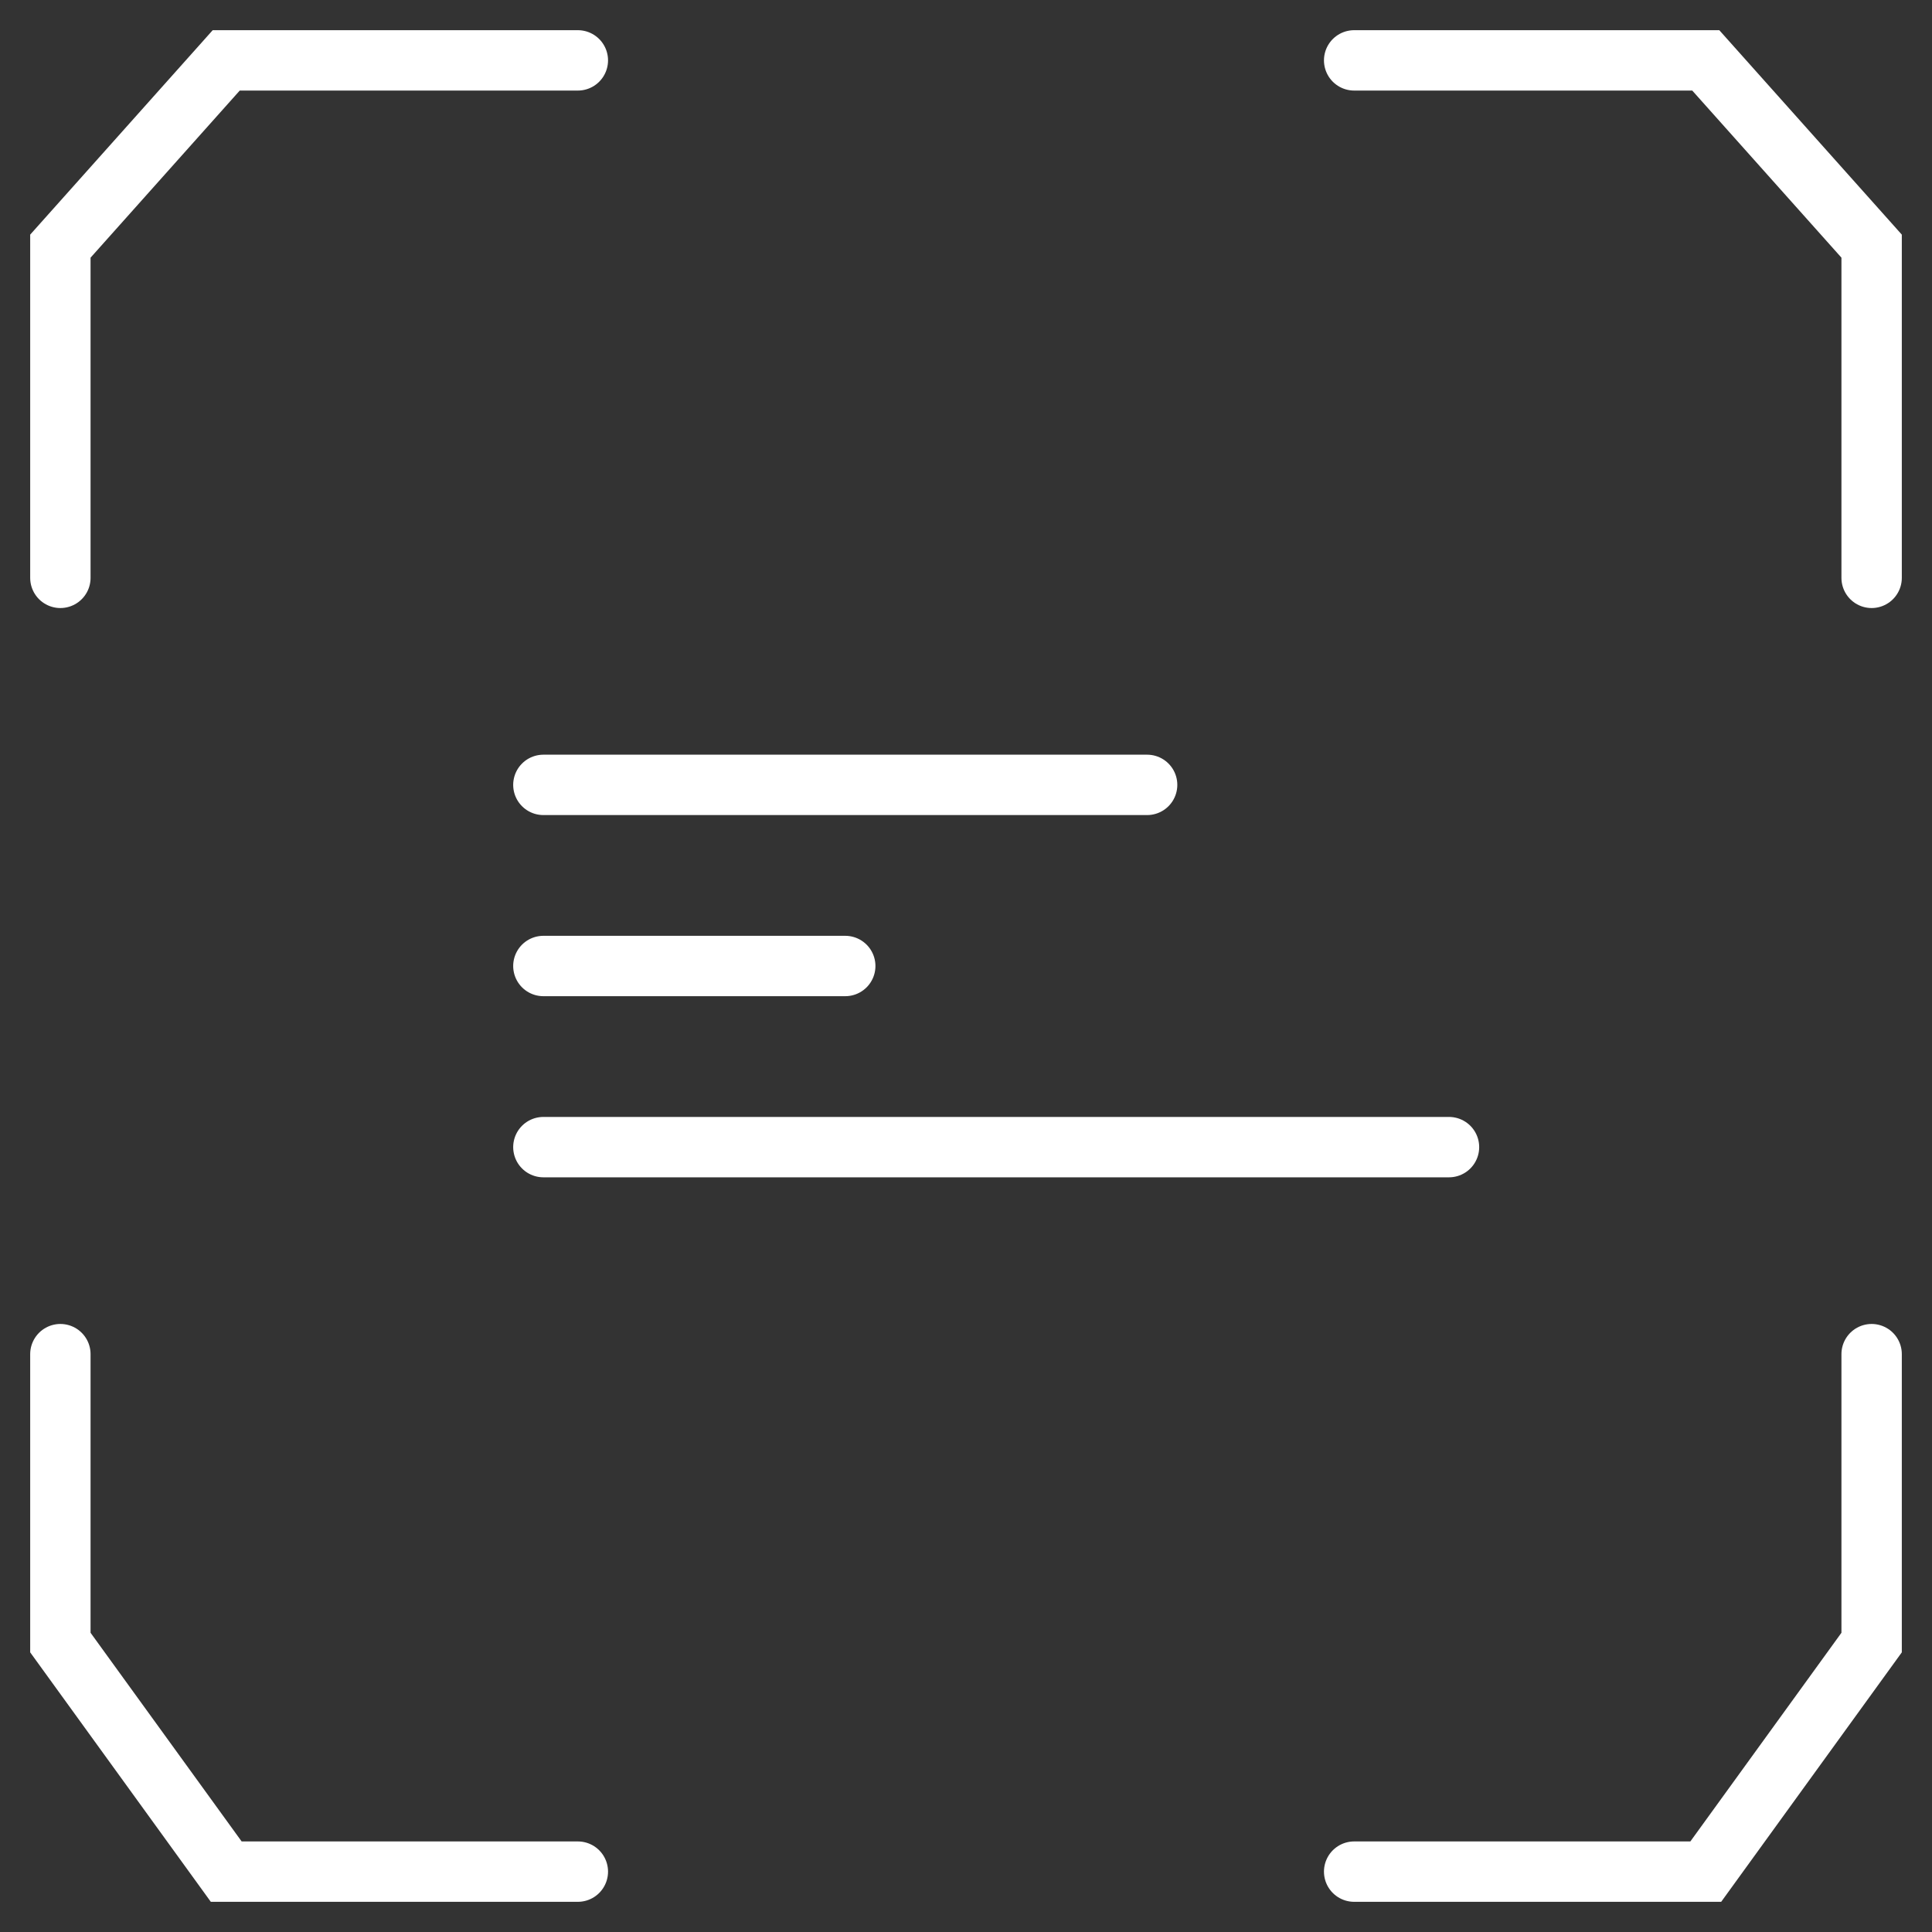
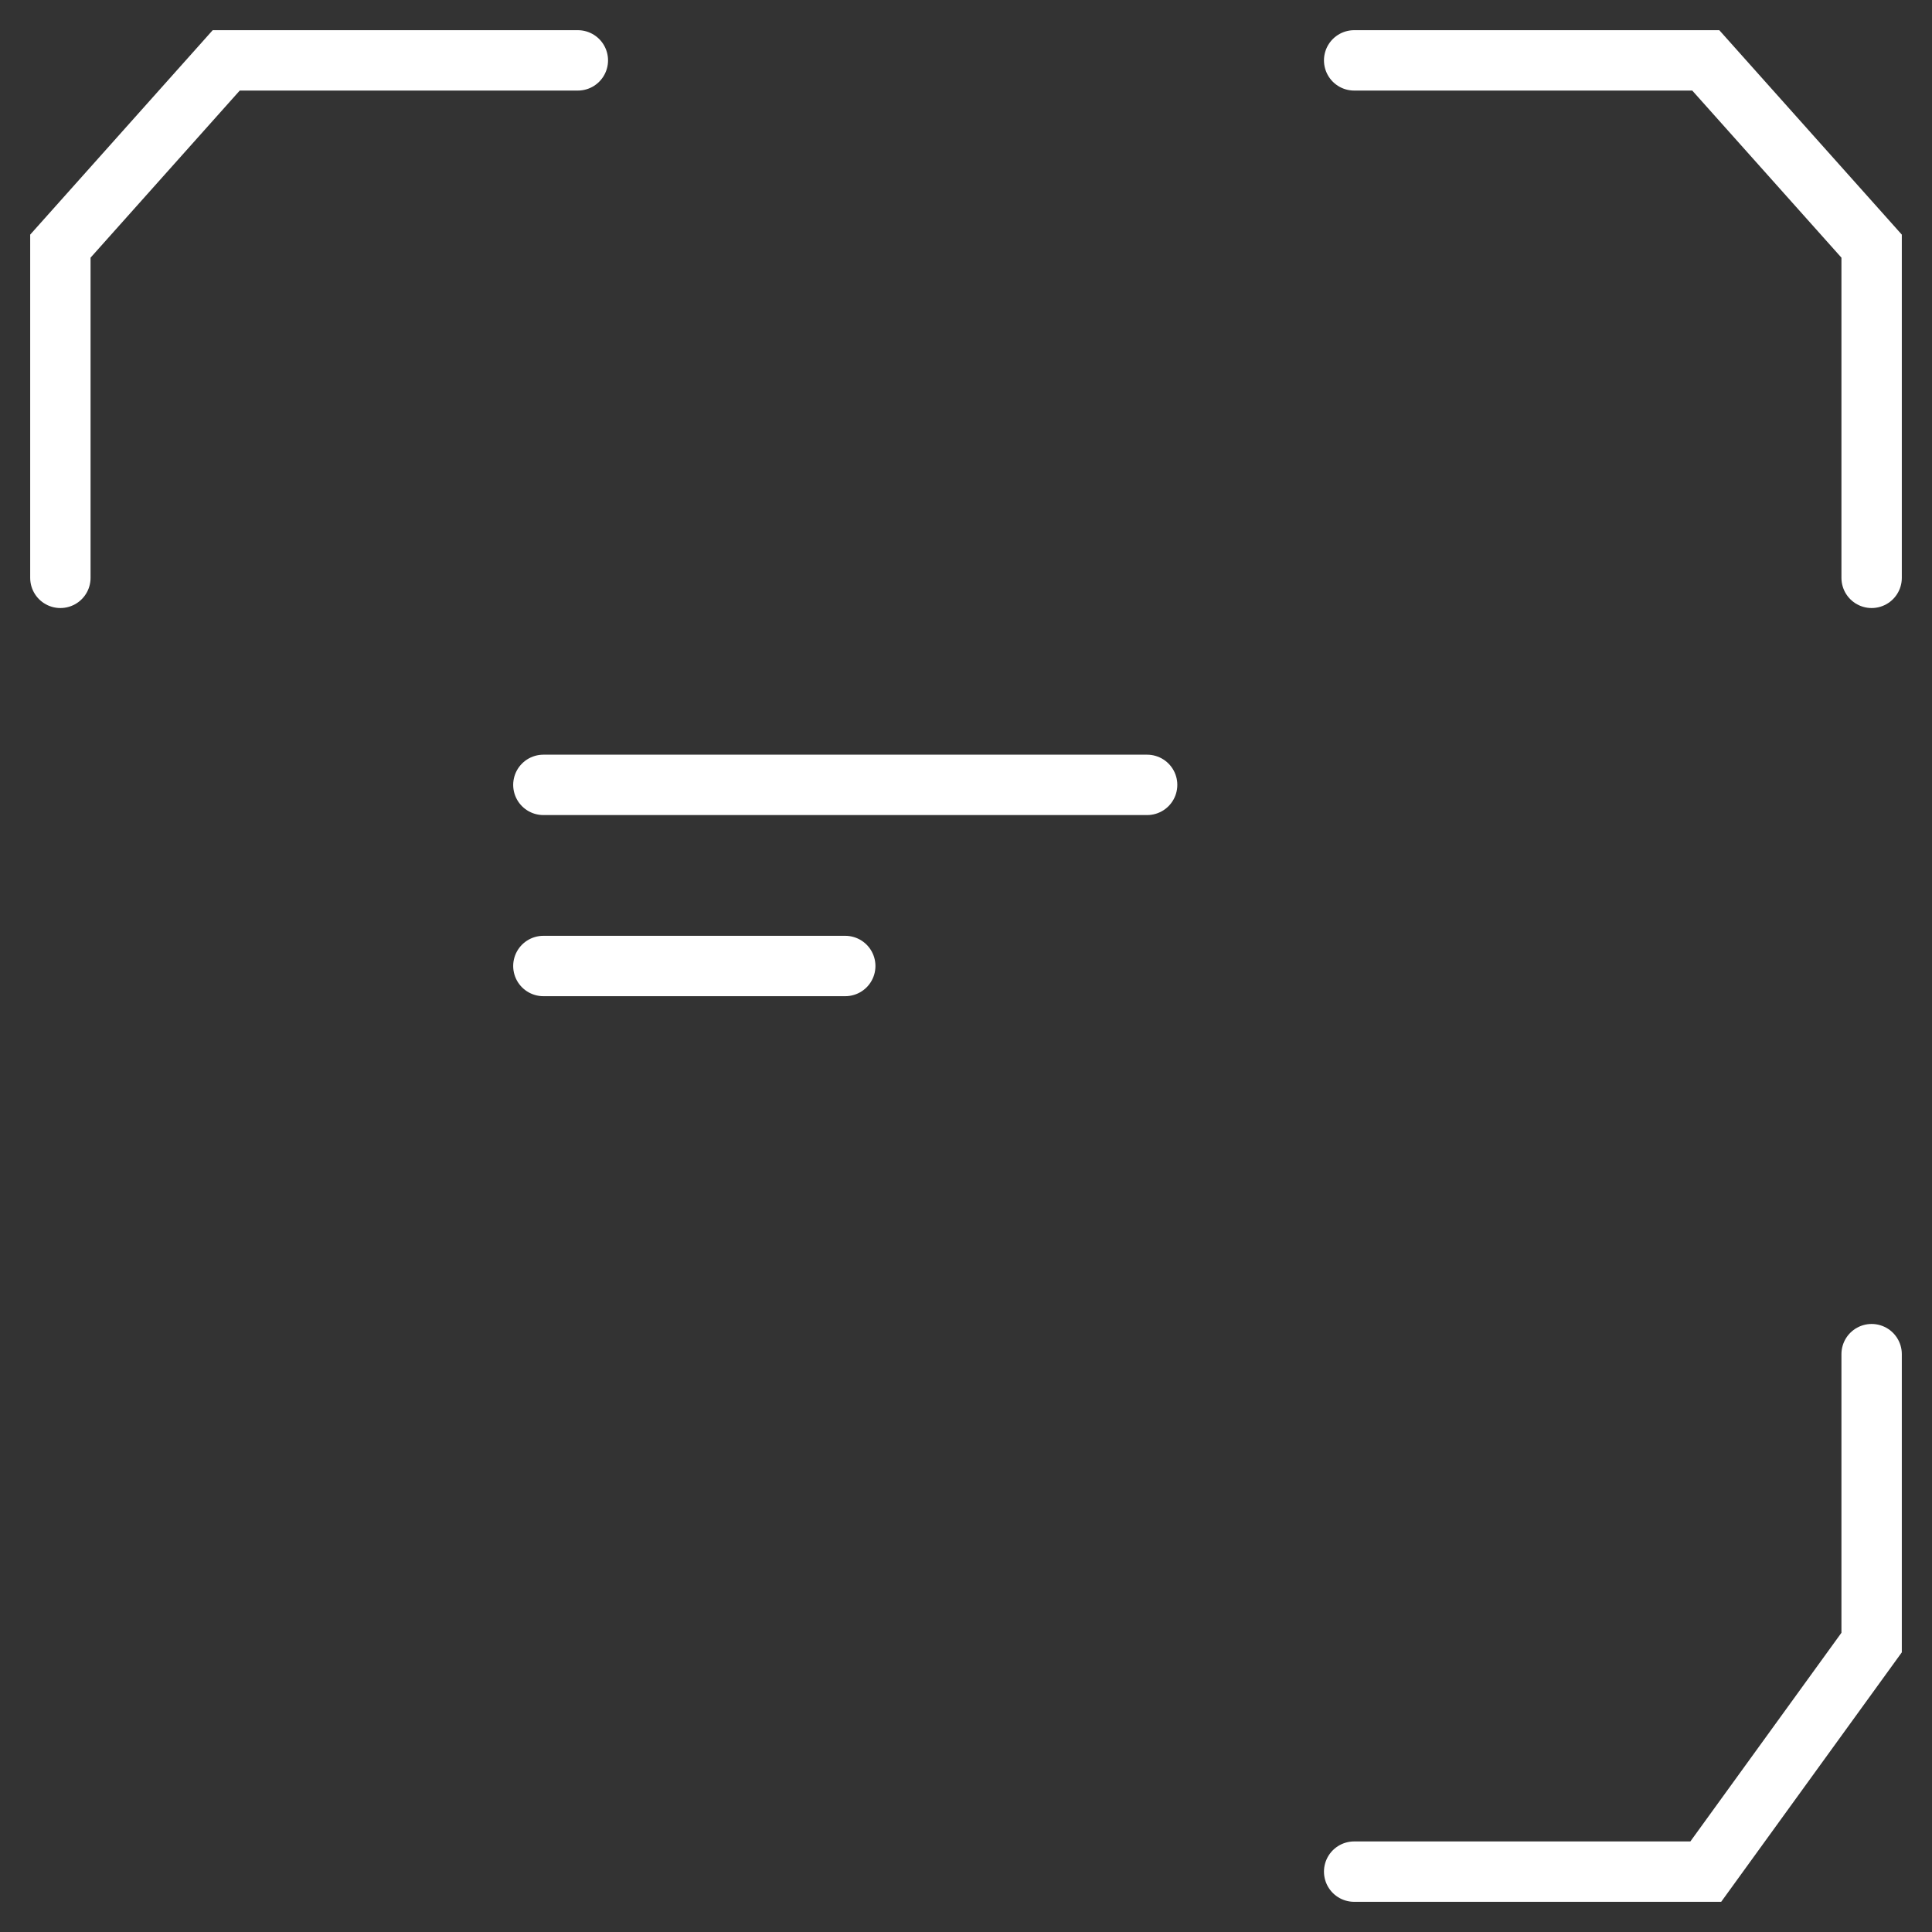
<svg xmlns="http://www.w3.org/2000/svg" width="32" height="32" viewBox="0 0 32 32" fill="none">
  <rect x="0" y="0" width="32" height="32" fill="#333333" stroke="none" />
  <path d="M1 9.571V4.077L3.747 1H9.571" stroke="white" stroke-linecap="round" />
  <path d="M31 9.571V4.077L28.253 1H22.429" stroke="white" stroke-linecap="round" />
  <path d="M31 22.429V27.206L28.253 31H22.429" stroke="white" stroke-linecap="round" />
-   <path d="M1 22.429V27.206L3.747 31H9.571" stroke="white" stroke-linecap="round" />
  <path d="M9 13H19" stroke="white" stroke-linecap="round" />
  <path d="M9 16H14" stroke="white" stroke-linecap="round" />
-   <path d="M9 19H24" stroke="white" stroke-linecap="round" />
</svg>